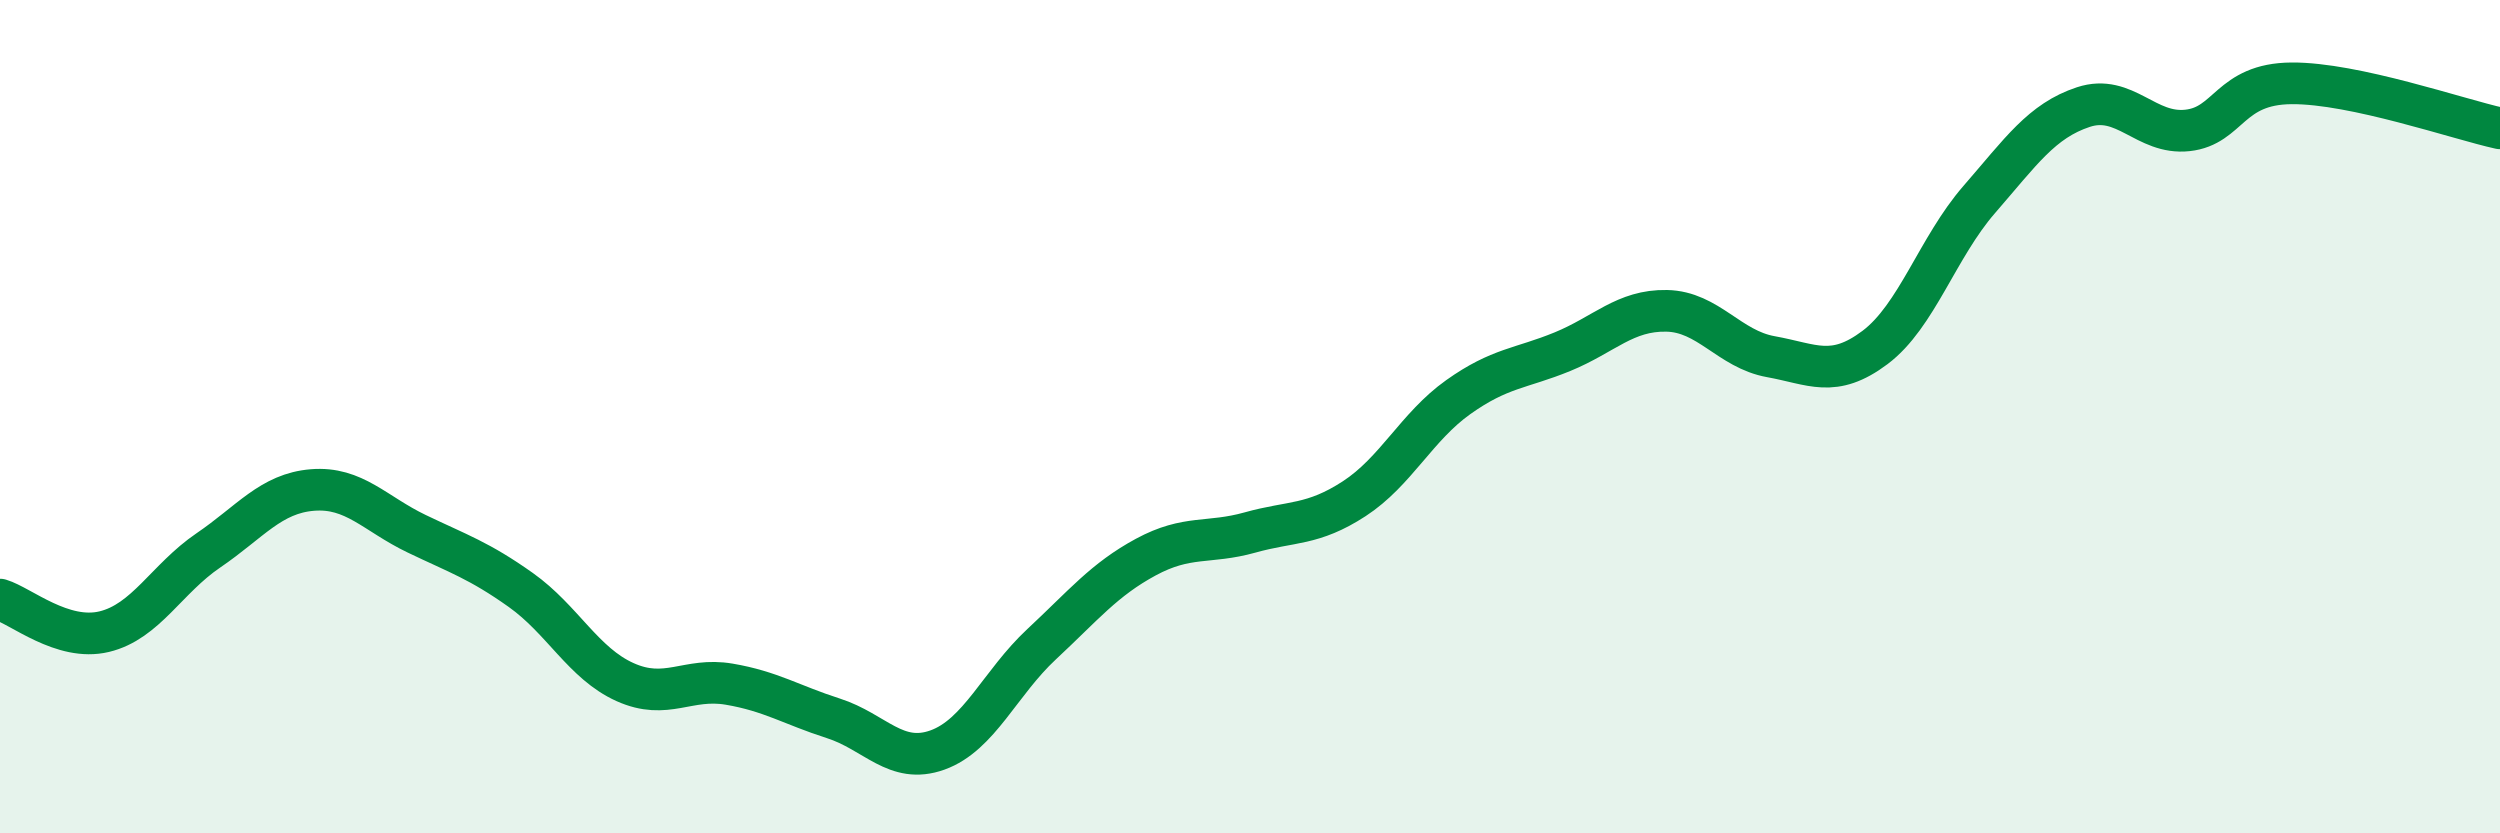
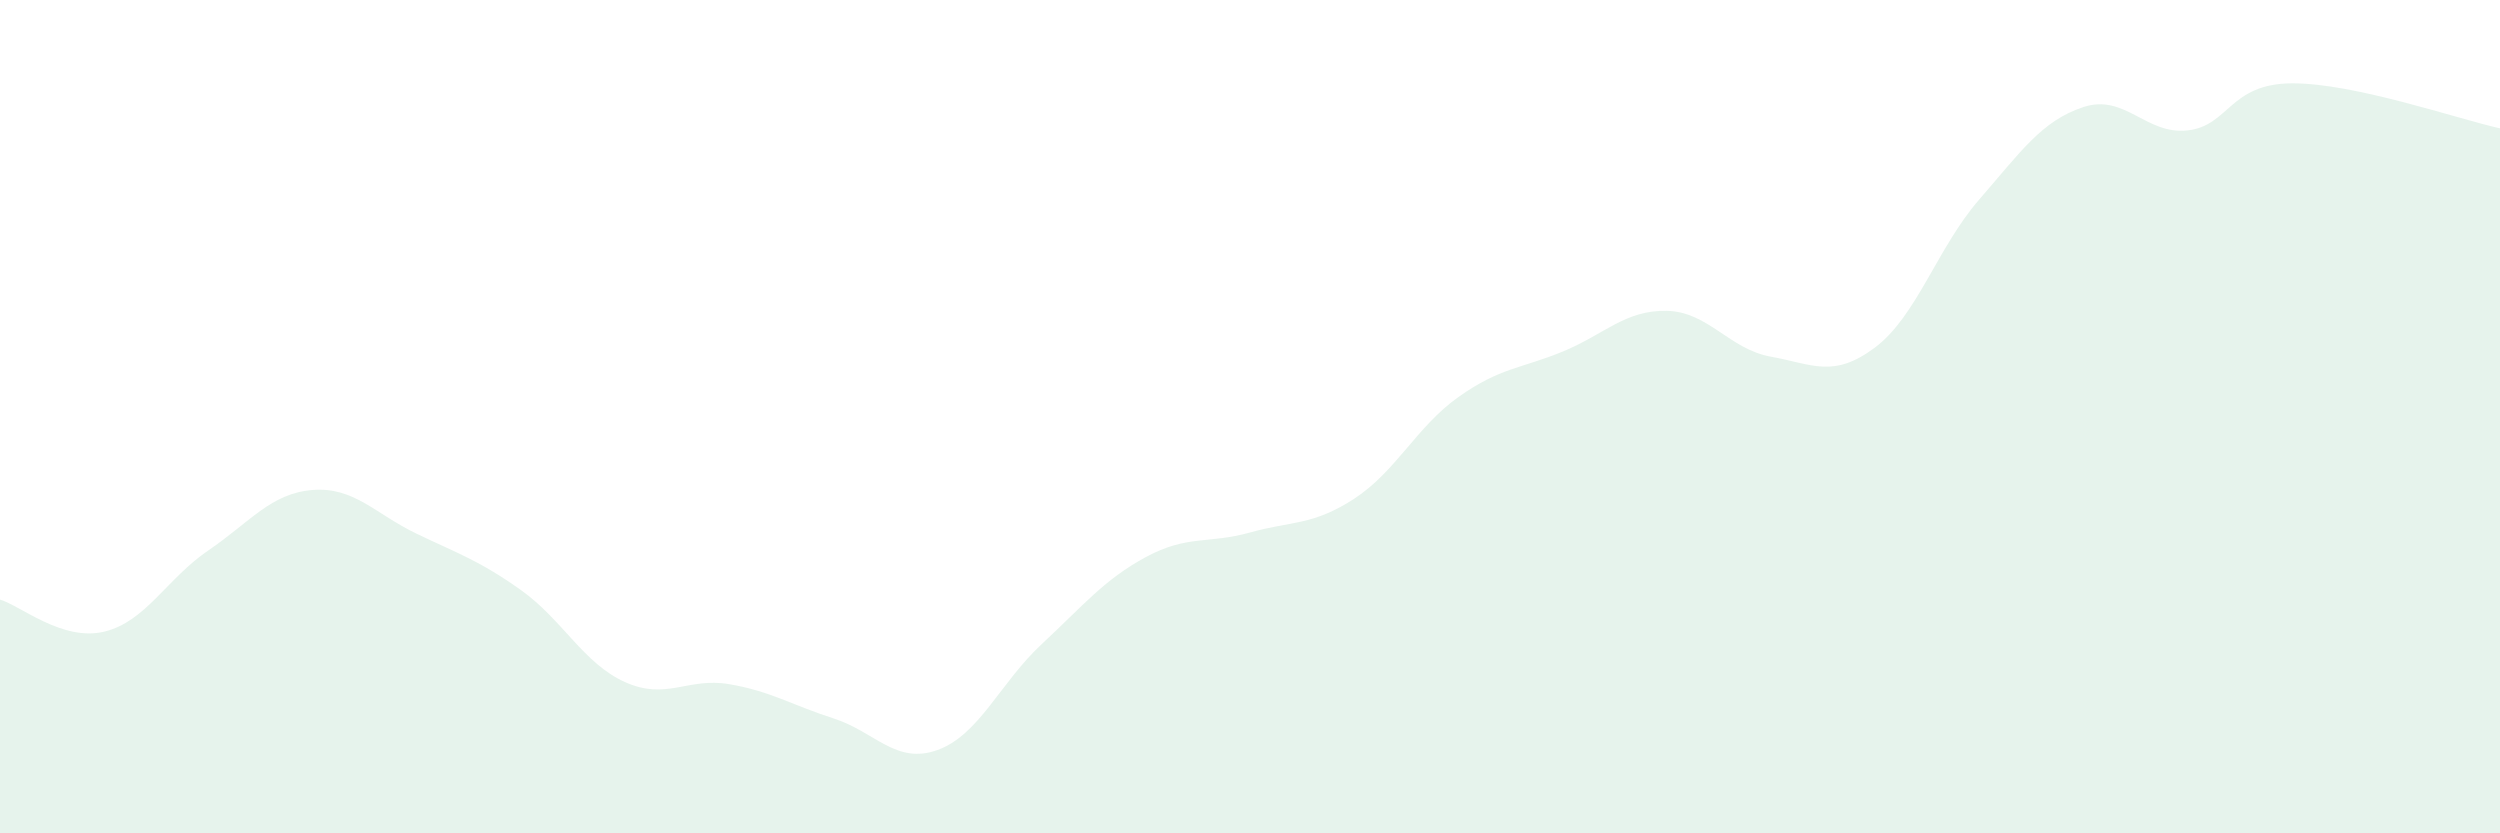
<svg xmlns="http://www.w3.org/2000/svg" width="60" height="20" viewBox="0 0 60 20">
  <path d="M 0,14.39 C 0.5,14.54 1.5,15.4 2.5,15.16 C 3.5,14.92 4,13.89 5,13.21 C 6,12.53 6.5,11.84 7.5,11.76 C 8.5,11.68 9,12.33 10,12.81 C 11,13.29 11.5,13.45 12.5,14.16 C 13.5,14.87 14,15.92 15,16.37 C 16,16.82 16.5,16.25 17.5,16.42 C 18.5,16.59 19,16.92 20,17.24 C 21,17.56 21.5,18.36 22.5,18 C 23.5,17.64 24,16.39 25,15.46 C 26,14.53 26.5,13.91 27.5,13.37 C 28.5,12.83 29,13.06 30,12.78 C 31,12.5 31.5,12.62 32.5,11.97 C 33.5,11.32 34,10.24 35,9.53 C 36,8.82 36.5,8.85 37.5,8.44 C 38.5,8.03 39,7.44 40,7.46 C 41,7.48 41.5,8.38 42.5,8.56 C 43.5,8.74 44,9.09 45,8.34 C 46,7.59 46.5,5.94 47.5,4.79 C 48.5,3.64 49,2.9 50,2.57 C 51,2.24 51.5,3.24 52.5,3.13 C 53.5,3.02 53.5,2.01 55,2 C 56.5,1.99 59,2.86 60,3.08L60 20L0 20Z" fill="#008740" opacity="0.1" stroke-linecap="round" stroke-linejoin="round" />
-   <path d="M 0,14.39 C 0.5,14.54 1.5,15.4 2.5,15.16 C 3.5,14.92 4,13.89 5,13.21 C 6,12.53 6.5,11.84 7.5,11.76 C 8.5,11.68 9,12.33 10,12.81 C 11,13.29 11.5,13.45 12.5,14.16 C 13.5,14.87 14,15.92 15,16.37 C 16,16.82 16.5,16.25 17.5,16.42 C 18.5,16.59 19,16.92 20,17.24 C 21,17.56 21.5,18.36 22.5,18 C 23.5,17.64 24,16.39 25,15.46 C 26,14.53 26.5,13.91 27.5,13.37 C 28.5,12.83 29,13.06 30,12.78 C 31,12.5 31.5,12.62 32.5,11.97 C 33.5,11.32 34,10.24 35,9.53 C 36,8.82 36.5,8.85 37.5,8.44 C 38.5,8.03 39,7.44 40,7.46 C 41,7.48 41.5,8.38 42.5,8.56 C 43.5,8.74 44,9.09 45,8.34 C 46,7.59 46.5,5.94 47.5,4.79 C 48.5,3.64 49,2.9 50,2.57 C 51,2.24 51.5,3.24 52.5,3.13 C 53.5,3.02 53.5,2.01 55,2 C 56.5,1.99 59,2.86 60,3.08" stroke="#008740" stroke-width="1" fill="none" stroke-linecap="round" stroke-linejoin="round" />
</svg>